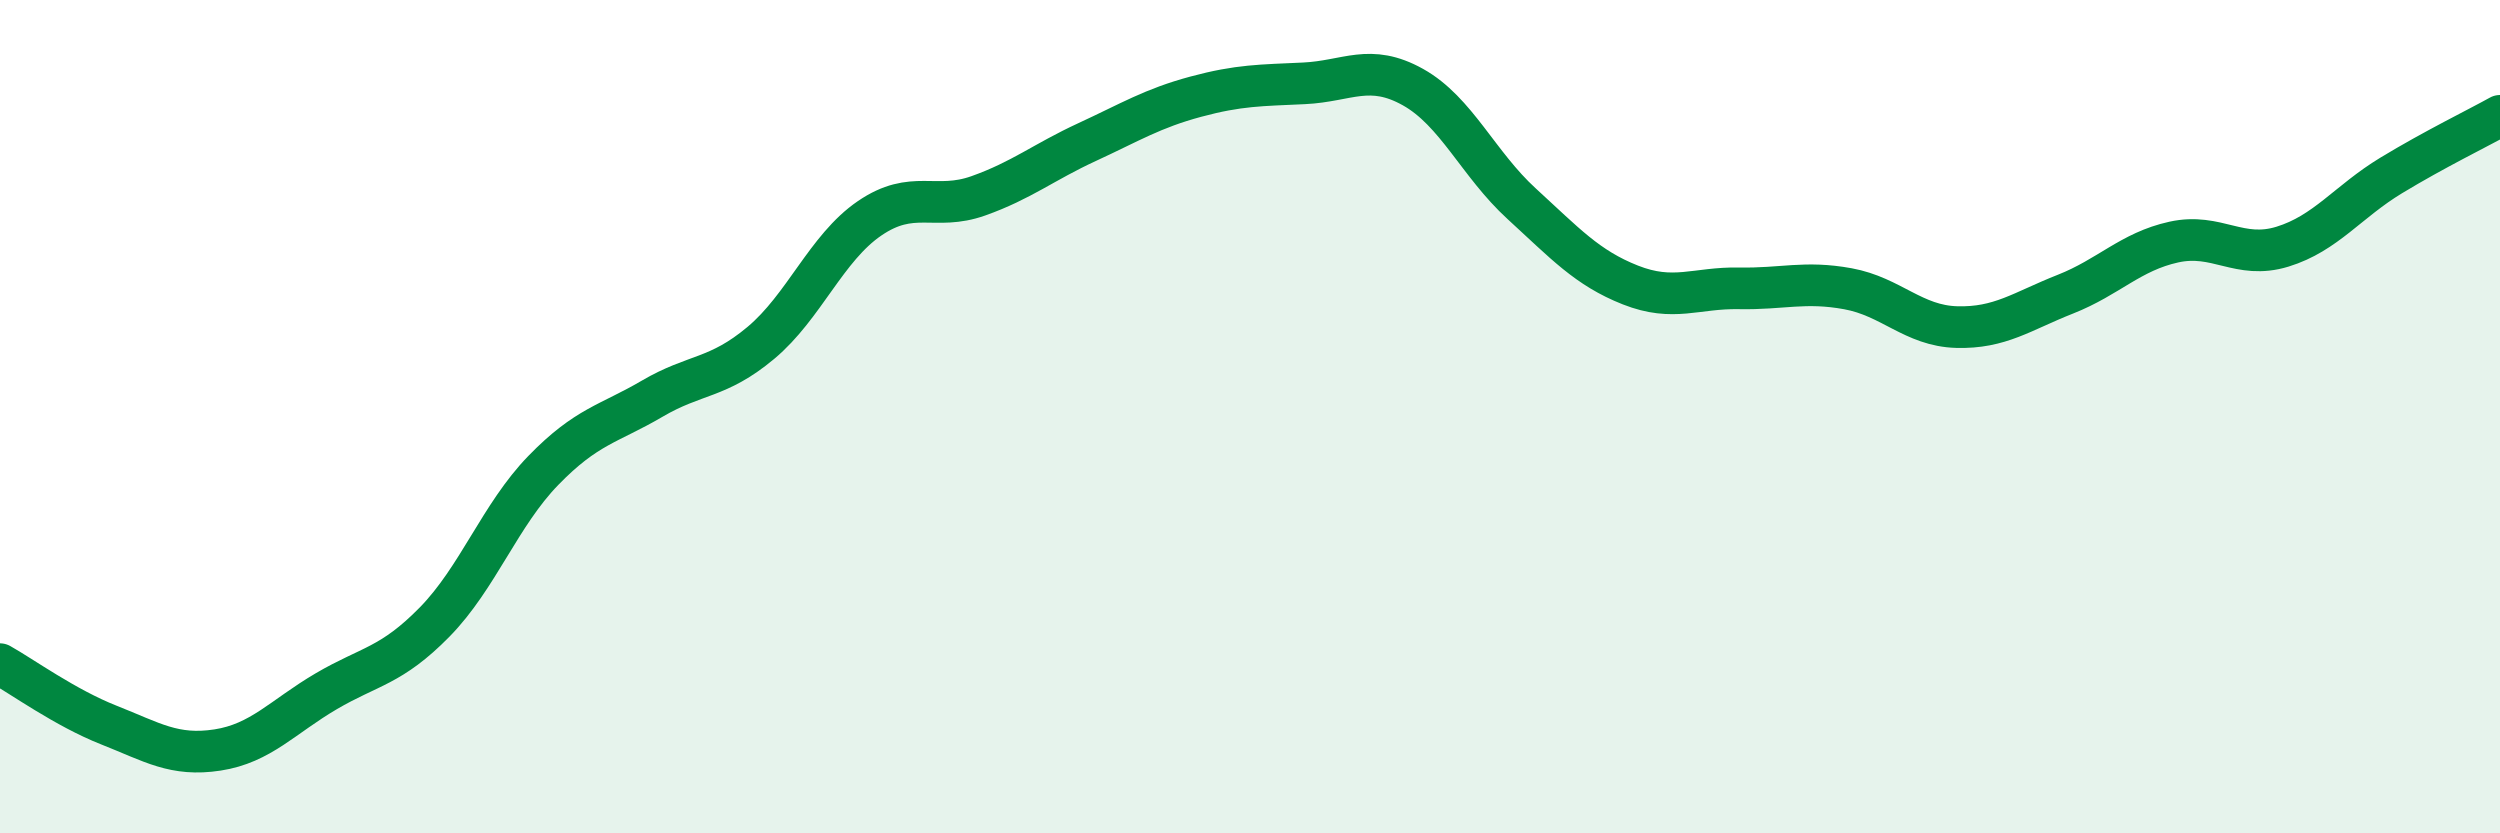
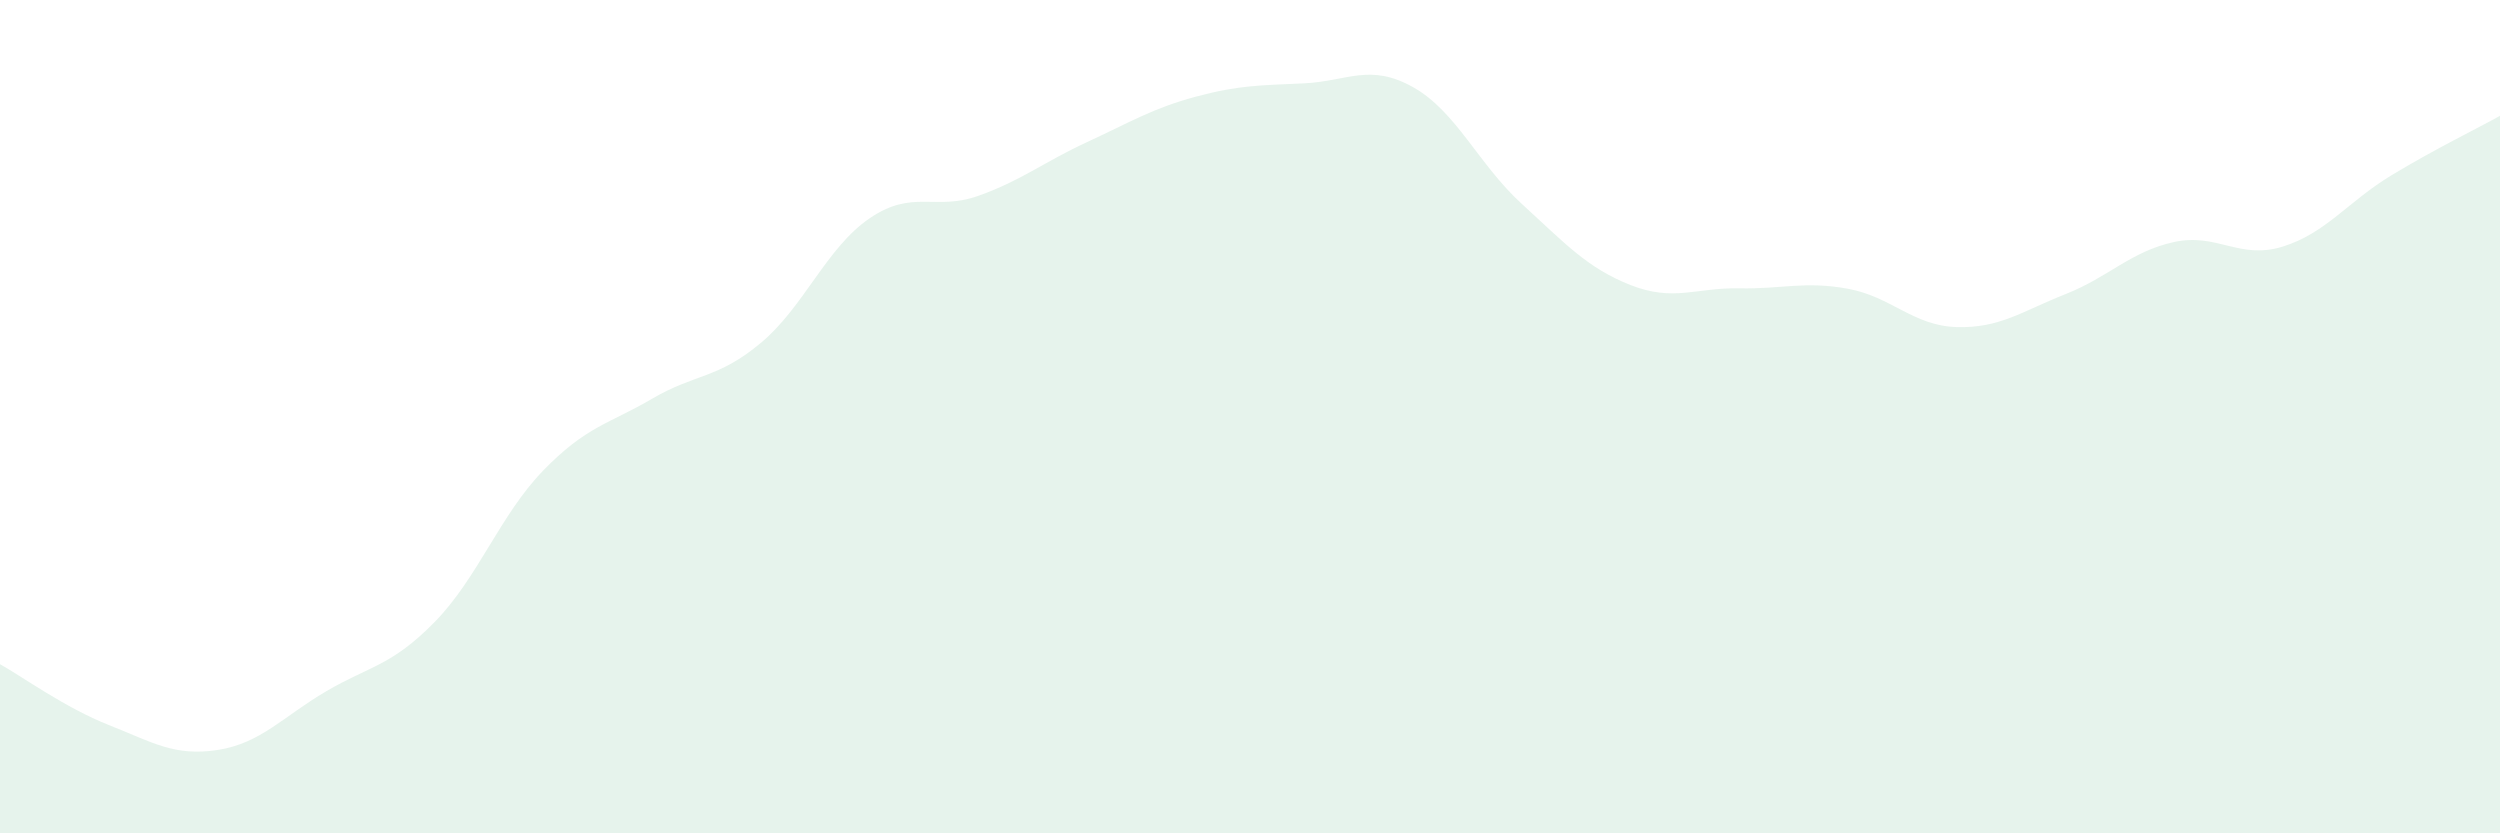
<svg xmlns="http://www.w3.org/2000/svg" width="60" height="20" viewBox="0 0 60 20">
  <path d="M 0,15.94 C 0.52,16.23 1.57,16.99 2.61,17.4 C 3.65,17.81 4.18,18.16 5.22,18 C 6.26,17.84 6.79,17.2 7.83,16.59 C 8.87,15.98 9.39,15.99 10.43,14.93 C 11.47,13.87 12,12.36 13.04,11.29 C 14.08,10.22 14.61,10.18 15.65,9.57 C 16.69,8.96 17.22,9.1 18.26,8.23 C 19.3,7.36 19.83,5.95 20.87,5.24 C 21.91,4.53 22.44,5.07 23.48,4.7 C 24.52,4.33 25.05,3.89 26.09,3.41 C 27.13,2.93 27.66,2.6 28.7,2.32 C 29.74,2.04 30.26,2.05 31.3,2 C 32.34,1.95 32.87,1.51 33.91,2.09 C 34.95,2.67 35.48,3.94 36.52,4.89 C 37.56,5.84 38.09,6.43 39.13,6.84 C 40.17,7.25 40.7,6.9 41.74,6.92 C 42.78,6.94 43.31,6.74 44.35,6.93 C 45.39,7.12 45.92,7.82 46.96,7.85 C 48,7.88 48.53,7.47 49.57,7.06 C 50.61,6.65 51.13,6.04 52.17,5.81 C 53.21,5.58 53.74,6.24 54.78,5.92 C 55.82,5.6 56.35,4.84 57.39,4.21 C 58.43,3.58 59.48,3.07 60,2.78L60 20L0 20Z" fill="#008740" opacity="0.1" stroke-linecap="round" stroke-linejoin="round" />
-   <path d="M 0,15.94 C 0.52,16.23 1.57,16.99 2.61,17.4 C 3.65,17.81 4.18,18.16 5.22,18 C 6.26,17.84 6.79,17.2 7.83,16.59 C 8.87,15.98 9.39,15.99 10.43,14.93 C 11.47,13.87 12,12.36 13.04,11.29 C 14.08,10.22 14.61,10.18 15.65,9.57 C 16.69,8.96 17.22,9.1 18.26,8.23 C 19.3,7.36 19.83,5.95 20.87,5.24 C 21.91,4.53 22.44,5.07 23.48,4.7 C 24.52,4.33 25.05,3.89 26.09,3.41 C 27.13,2.93 27.66,2.6 28.7,2.32 C 29.74,2.04 30.26,2.05 31.3,2 C 32.34,1.95 32.87,1.51 33.91,2.09 C 34.95,2.67 35.48,3.94 36.52,4.89 C 37.56,5.84 38.09,6.43 39.13,6.84 C 40.17,7.25 40.7,6.9 41.74,6.92 C 42.78,6.94 43.31,6.74 44.35,6.93 C 45.39,7.12 45.92,7.82 46.96,7.85 C 48,7.88 48.53,7.47 49.57,7.06 C 50.61,6.65 51.13,6.04 52.17,5.81 C 53.21,5.58 53.74,6.24 54.78,5.92 C 55.82,5.6 56.35,4.84 57.39,4.21 C 58.43,3.58 59.48,3.07 60,2.78" stroke="#008740" stroke-width="1" fill="none" stroke-linecap="round" stroke-linejoin="round" />
</svg>